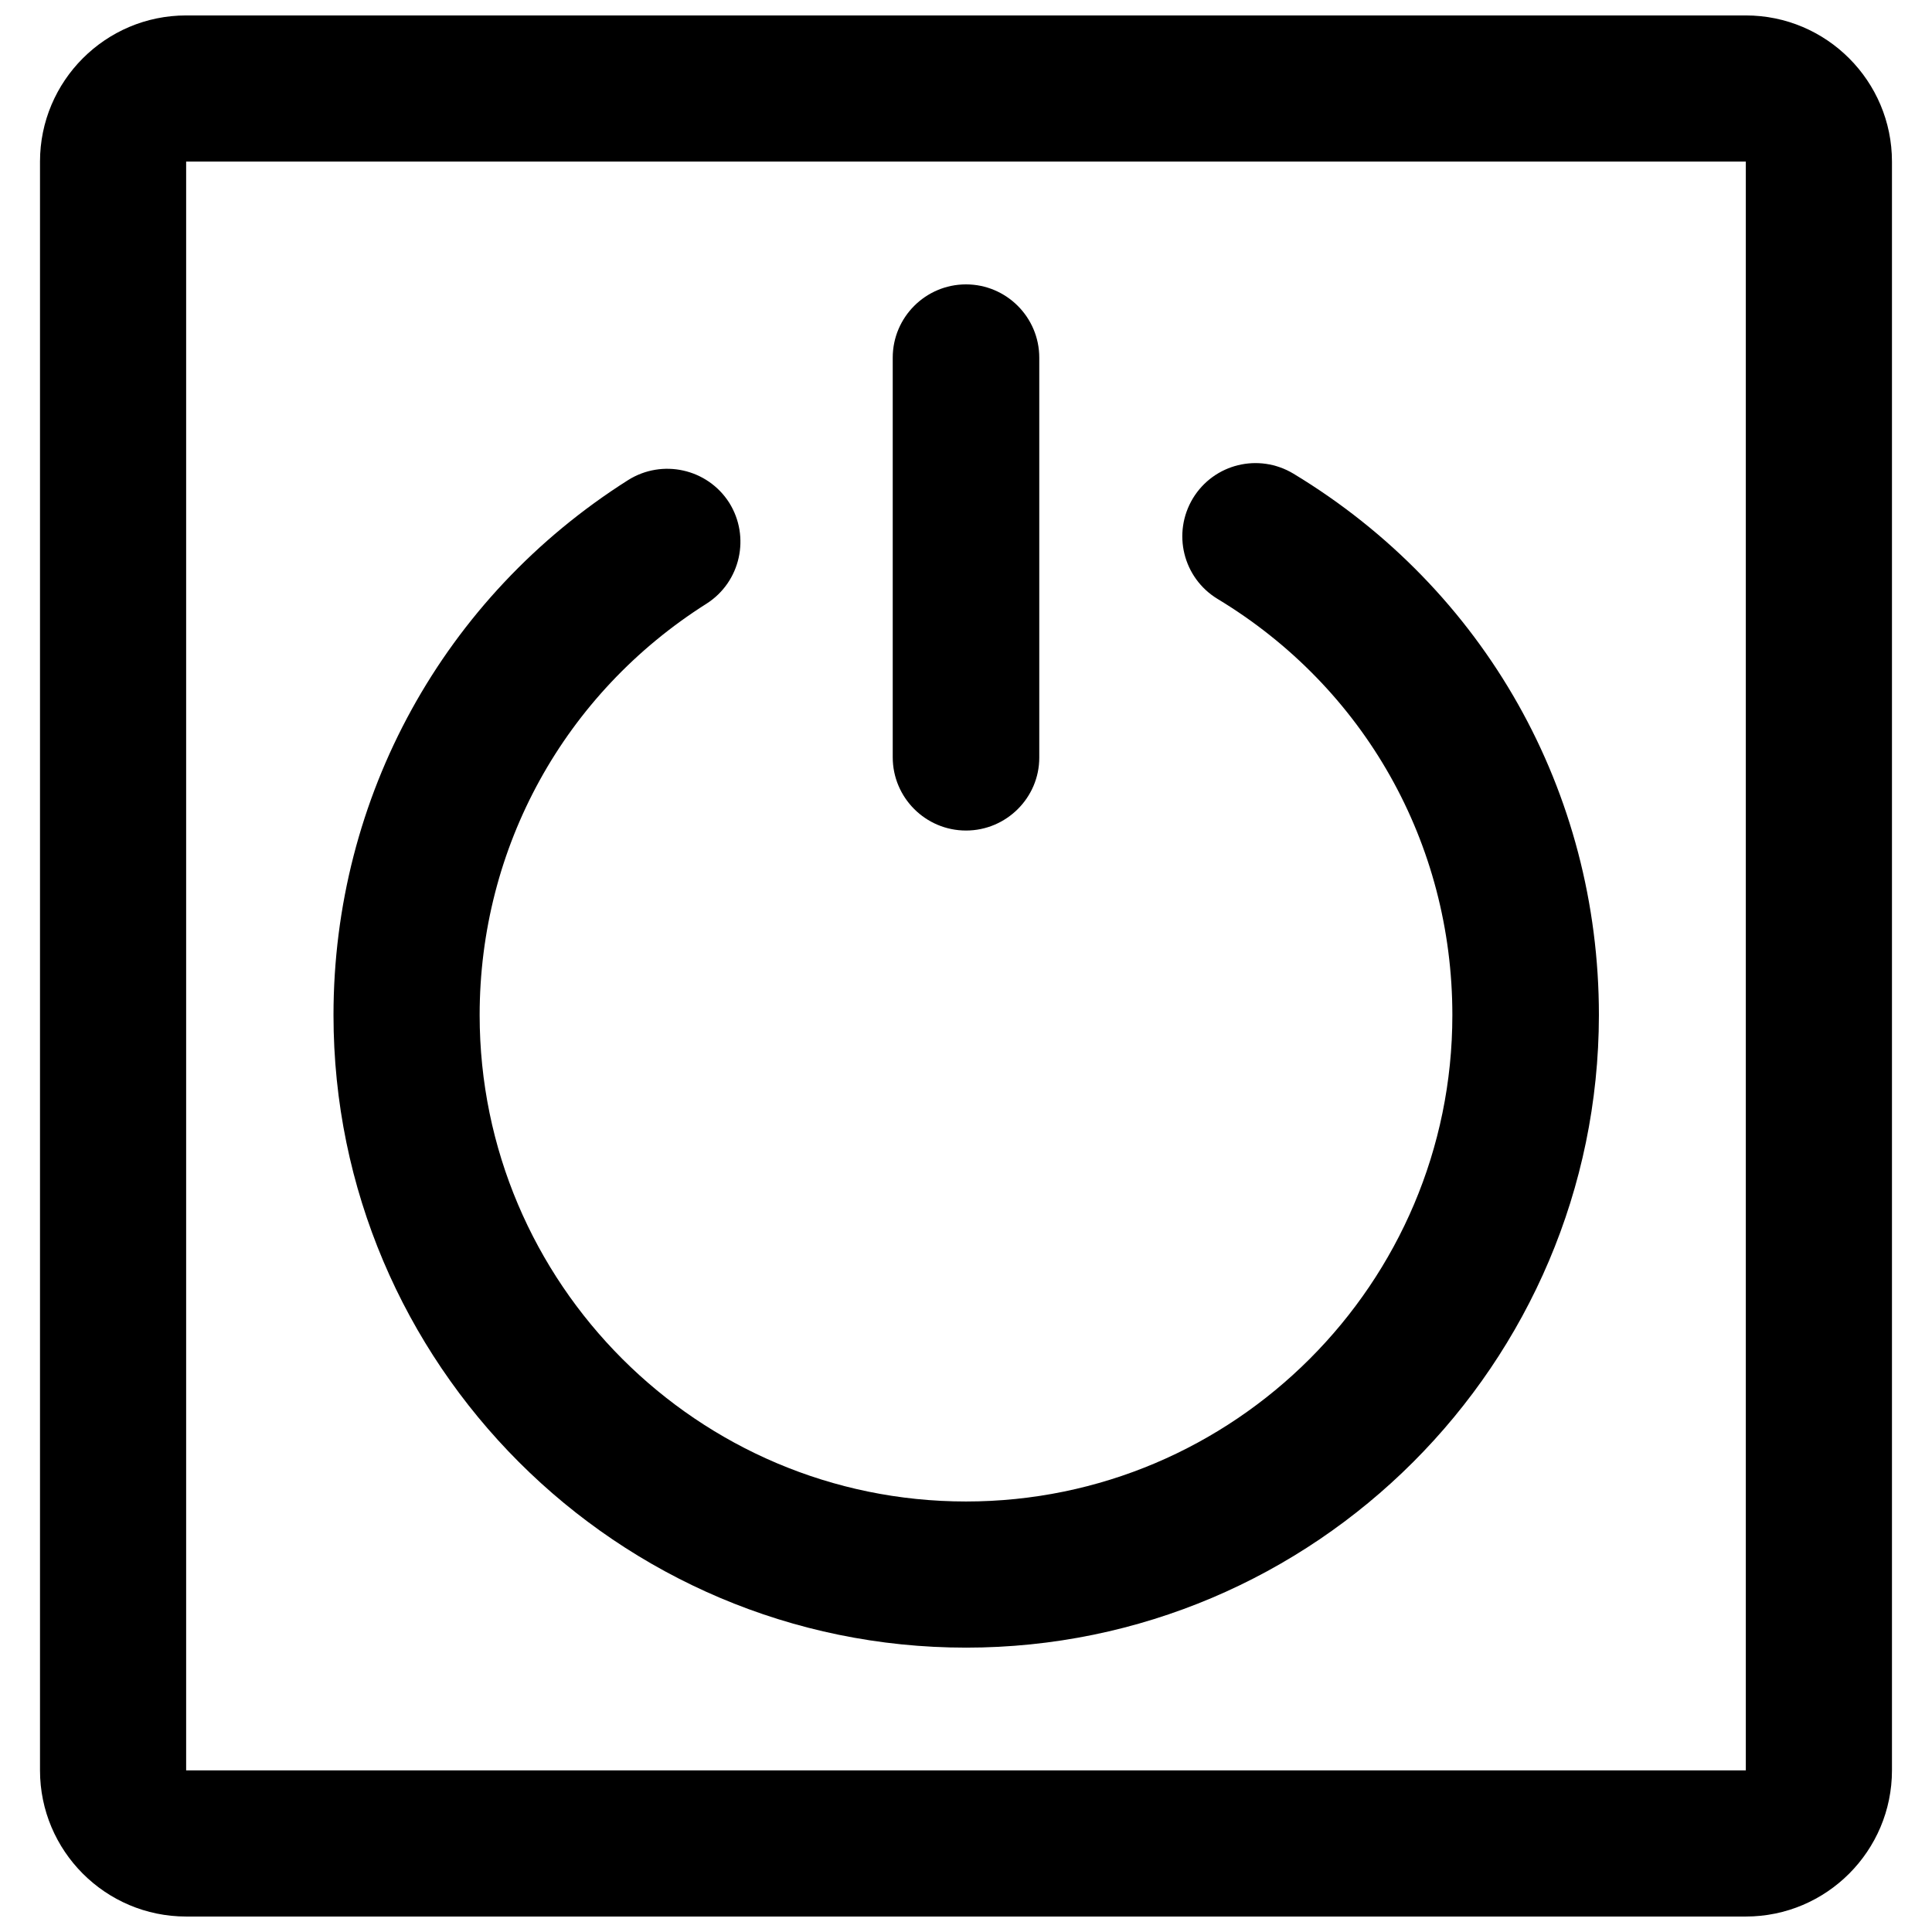
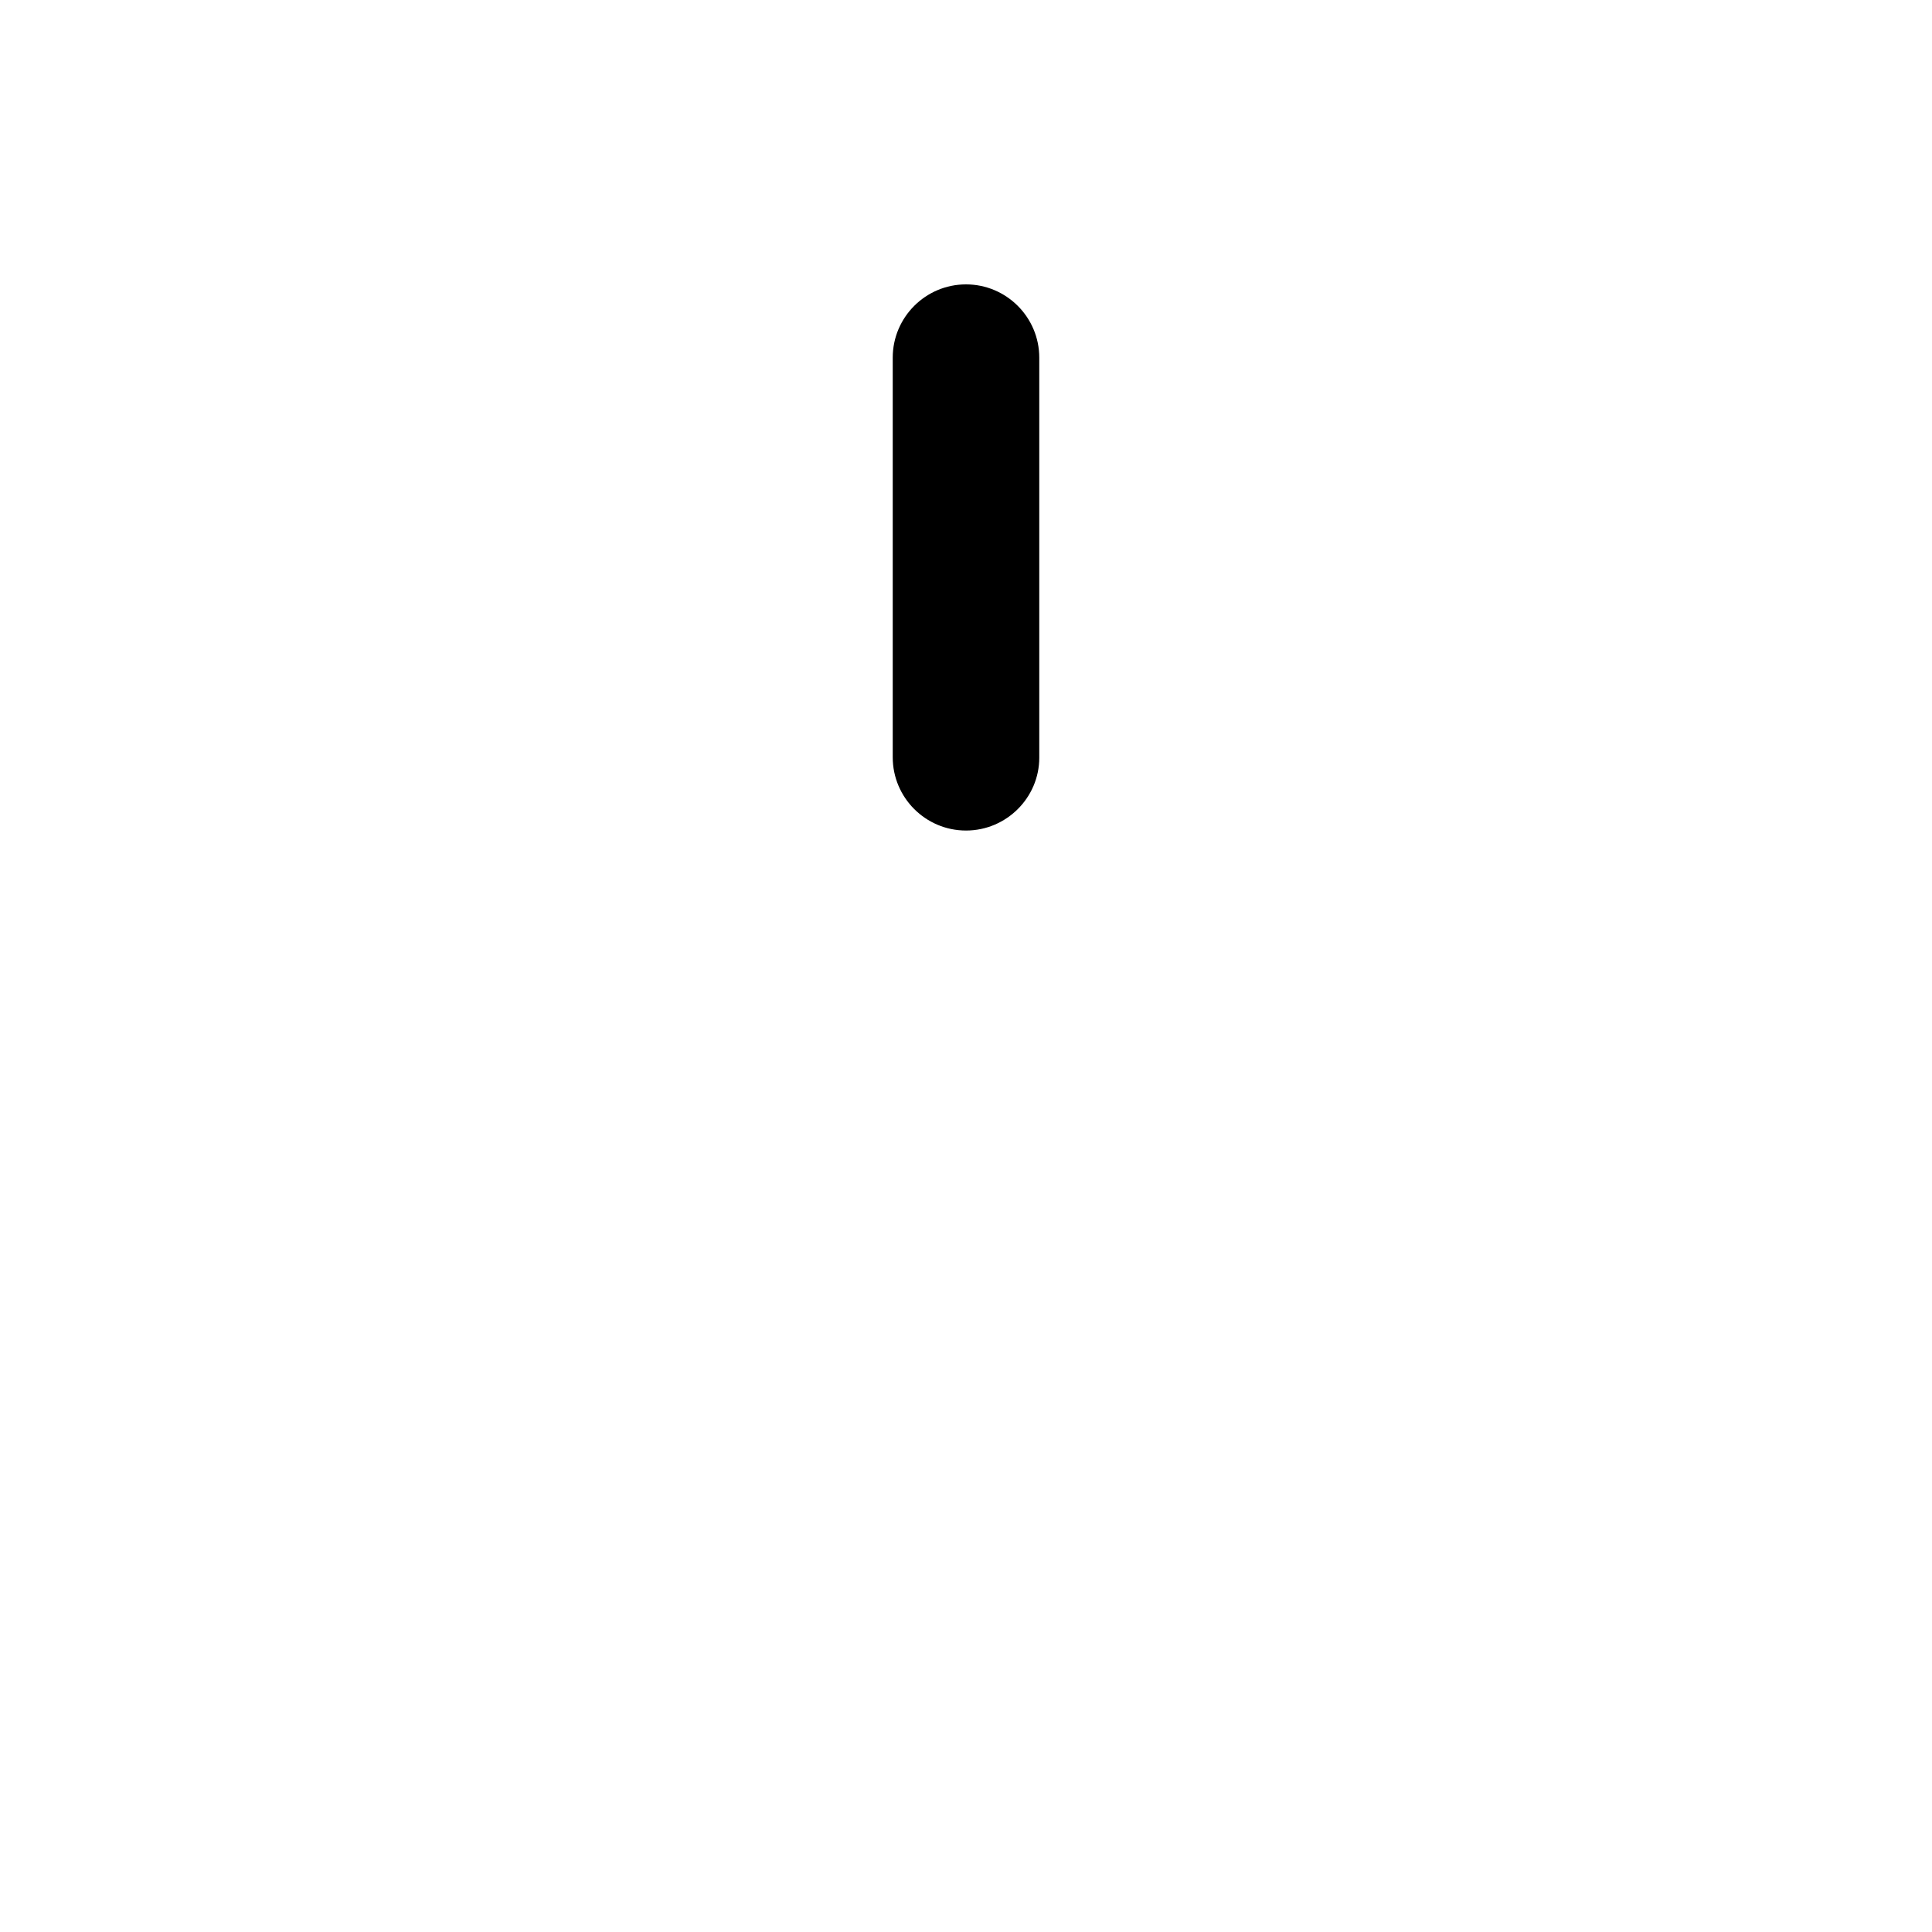
<svg xmlns="http://www.w3.org/2000/svg" width="800px" height="800px" version="1.1" viewBox="144 144 512 512">
  <defs>
    <clipPath id="a">
-       <path d="m154 148.09h492v503.81h-492z" />
-     </clipPath>
+       </clipPath>
  </defs>
-   <path d="m400 580.64c-92.469 0-167.62-75.258-167.62-167.62 0-57.832 29.18-110.84 78.09-141.8 9.027-5.668 20.992-3.043 26.766 5.984 5.668 9.027 3.043 20.992-5.984 26.766-37.68 23.824-60.141 64.551-60.141 109.05 0 71.059 57.832 128.89 128.89 128.89s128.89-57.832 128.89-128.89c0-45.555-23.301-86.801-62.242-110.31-9.133-5.562-12.07-17.422-6.508-26.66 5.562-9.133 17.422-12.07 26.66-6.508 50.695 30.648 80.926 84.281 80.926 143.48-0.105 92.359-75.258 167.62-167.73 167.62z" />
  <path d="m400 364.1c-10.707 0-19.418-8.711-19.418-19.418v-105.9c0-10.707 8.711-19.418 19.418-19.418s19.418 8.711 19.418 19.418v106.01c0 10.598-8.715 19.309-19.418 19.309z" />
  <g clip-path="url(#a)">
-     <path d="m606.66 651.9h-413.33c-21.41 0-38.73-17.422-38.73-38.73v-426.35c0-21.309 17.316-38.73 38.73-38.73h413.33c21.41 0 38.73 17.422 38.73 38.73v426.35c0 21.309-17.316 38.73-38.73 38.73zm-413.33-465.08v426.35h413.33v-426.35z" />
-   </g>
+     </g>
</svg>